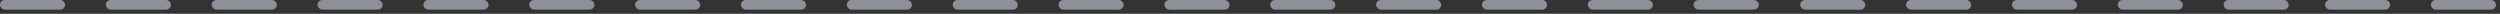
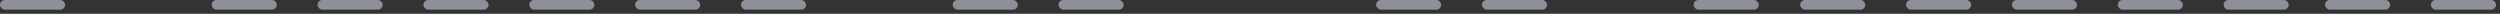
<svg xmlns="http://www.w3.org/2000/svg" width="543" height="3" viewBox="0 0 543 3" fill="none">
  <rect x="0" y="0" width="543" height="3" fill="#333333" stroke="none" />
  <g opacity="0.5">
    <rect y="0" width="14.139" height="2.094" rx="1.047" fill="#E8EDFF" />
    <rect x="206.92" y="0" width="14.139" height="2.094" rx="1.047" fill="#E8EDFF" />
    <rect x="68.974" width="14.139" height="2.094" rx="1.047" fill="#E8EDFF" />
-     <rect x="275.895" y="0" width="14.139" height="2.094" rx="1.047" fill="#E8EDFF" />
    <rect x="391" y="0" width="14.139" height="2.094" rx="1.047" fill="#E8EDFF" />
    <rect x="137.948" width="14.139" height="2.094" rx="1.047" fill="#E8EDFF" />
-     <rect x="344.873" y="0" width="14.139" height="2.094" rx="1.047" fill="#E8EDFF" />
    <rect x="459.979" y="0" width="14.139" height="2.094" rx="1.047" fill="#E8EDFF" />
    <rect x="505" width="14.139" height="2.094" rx="1.047" fill="#E8EDFF" />
-     <rect x="22.992" width="14.139" height="2.094" rx="1.047" fill="#E8EDFF" />
    <rect x="229.917" y="0" width="14.139" height="2.094" rx="1.047" fill="#E8EDFF" />
    <rect x="91.965" width="14.139" height="2.094" rx="1.047" fill="#E8EDFF" />
    <rect x="298.886" width="14.139" height="2.094" rx="1.047" fill="#E8EDFF" />
    <rect x="413.991" width="14.139" height="2.094" rx="1.047" fill="#E8EDFF" />
    <rect x="160.94" y="0" width="14.139" height="2.094" rx="1.047" fill="#E8EDFF" />
    <rect x="367.861" y="0" width="14.139" height="2.094" rx="1.047" fill="#E8EDFF" />
    <rect x="482.966" y="0" width="14.139" height="2.094" rx="1.047" fill="#E8EDFF" />
    <rect x="527.988" width="14.139" height="2.094" rx="1.047" fill="#E8EDFF" />
    <rect x="45.982" y="0" width="14.139" height="2.094" rx="1.047" fill="#E8EDFF" />
-     <rect x="252.907" y="0" width="14.139" height="2.094" rx="1.047" fill="#E8EDFF" />
    <rect x="114.957" y="0" width="14.139" height="2.094" rx="1.047" fill="#E8EDFF" />
    <rect x="321.882" y="0" width="14.139" height="2.094" rx="1.047" fill="#E8EDFF" />
    <rect x="436.987" y="0" width="14.139" height="2.094" rx="1.047" fill="#E8EDFF" />
-     <rect x="183.931" y="0" width="14.139" height="2.094" rx="1.047" fill="#E8EDFF" />
  </g>
</svg>